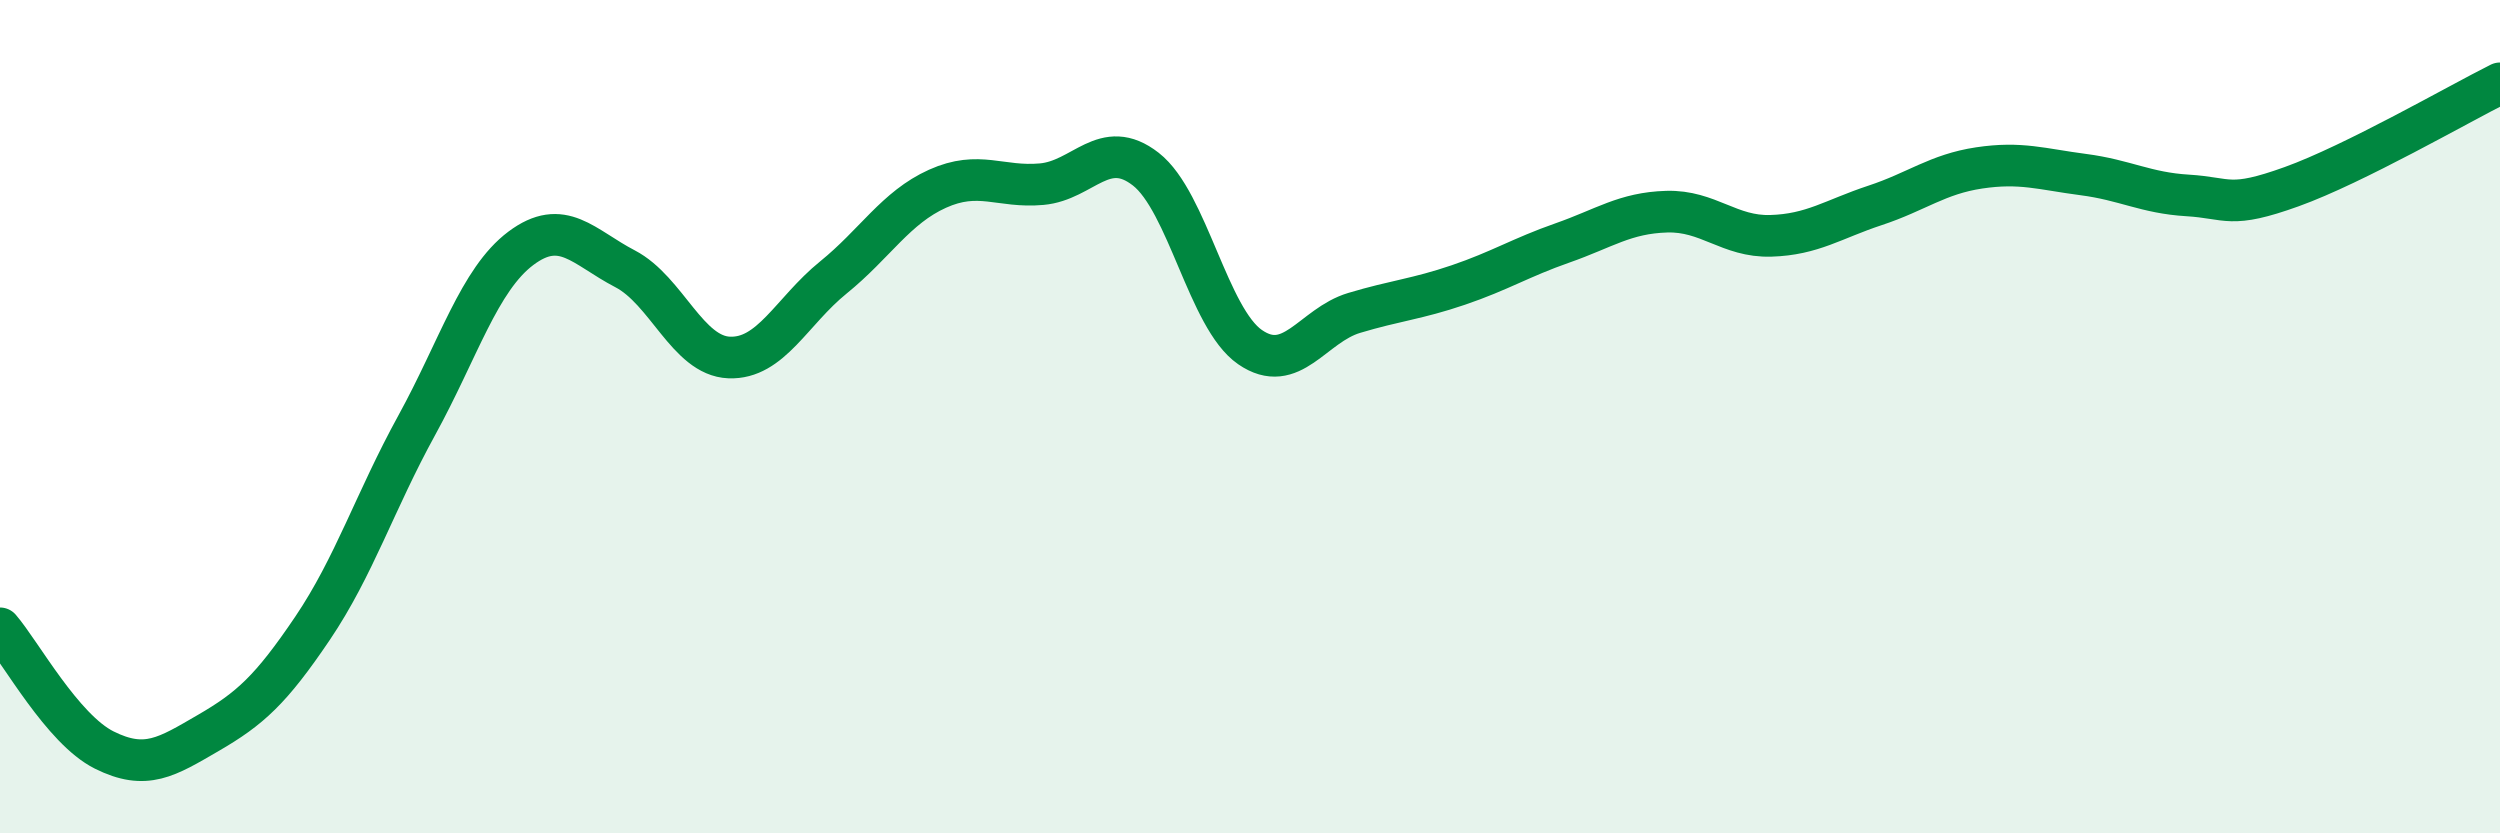
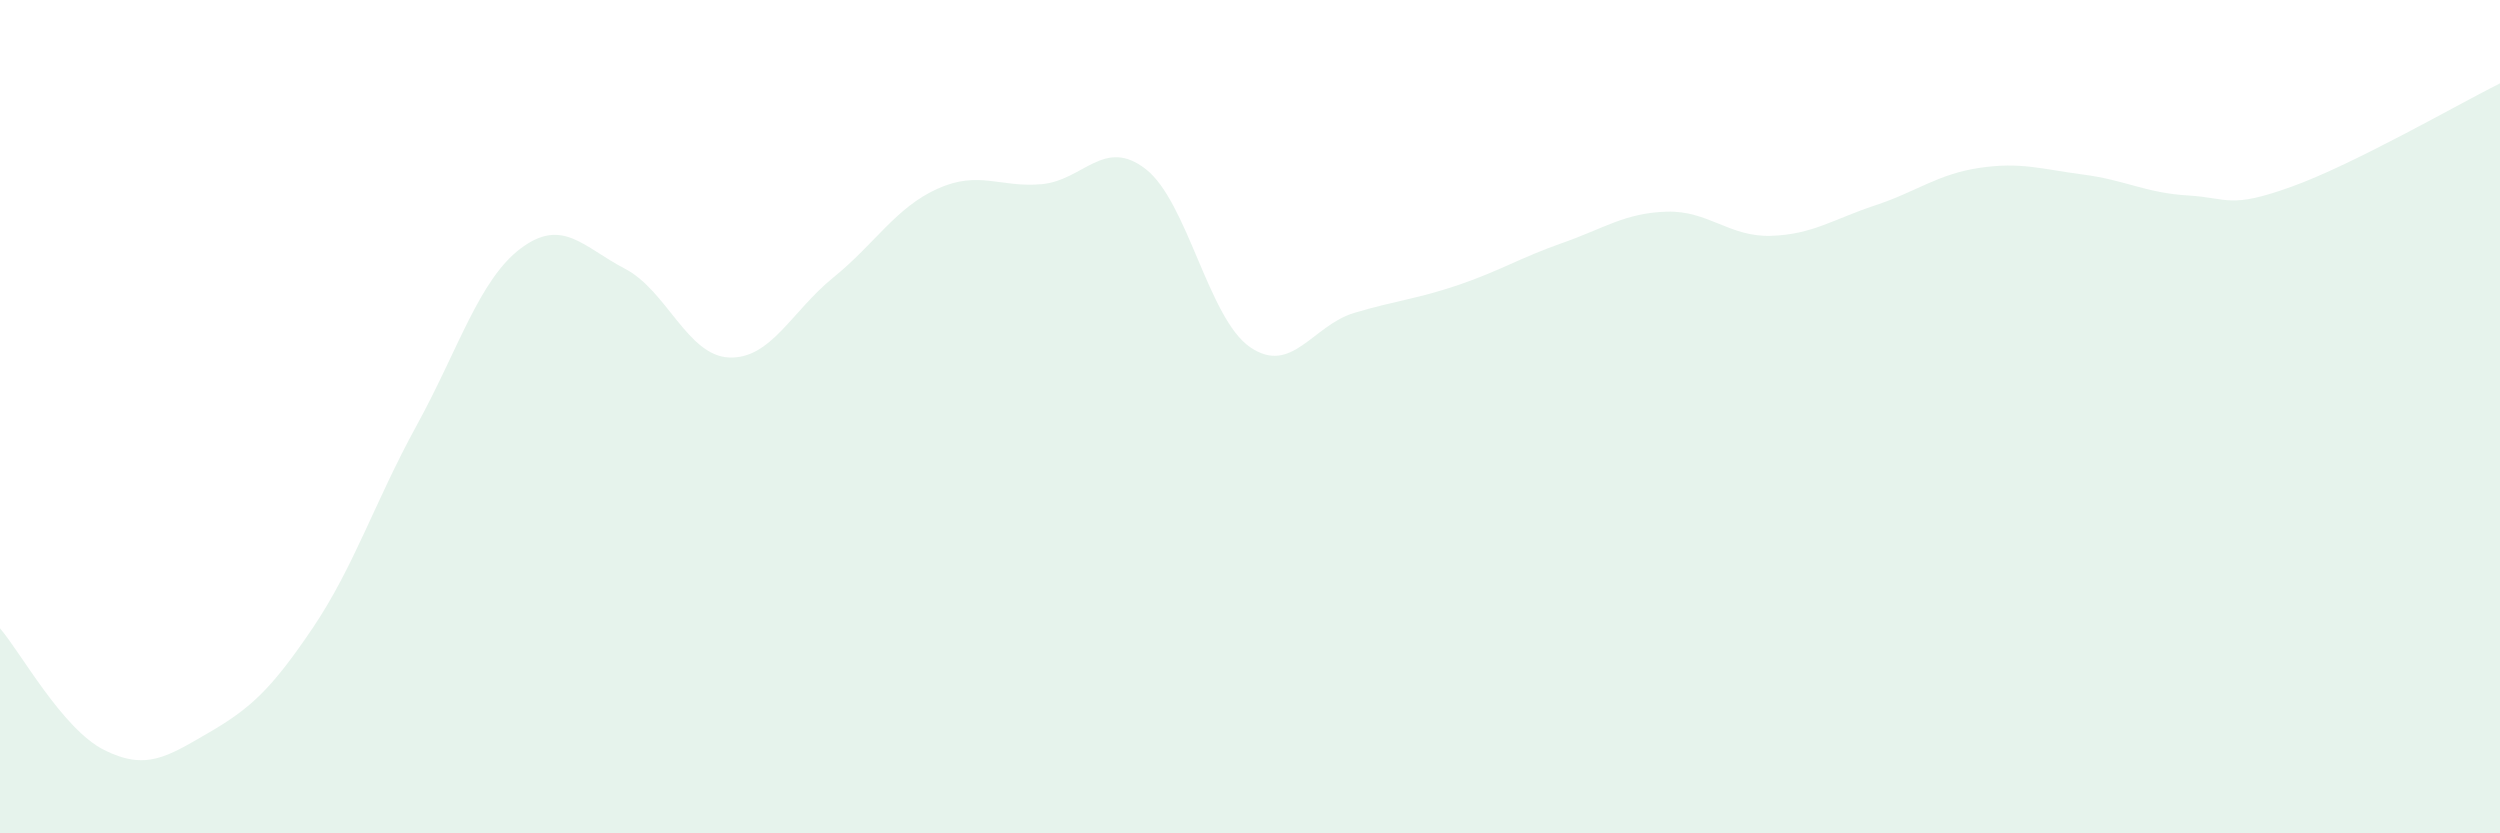
<svg xmlns="http://www.w3.org/2000/svg" width="60" height="20" viewBox="0 0 60 20">
  <path d="M 0,15.08 C 0.5,15.66 1.5,17.5 2.5,18 C 3.5,18.5 4,18.17 5,17.59 C 6,17.01 6.5,16.56 7.5,15.08 C 8.5,13.6 9,12.03 10,10.21 C 11,8.39 11.5,6.71 12.5,5.96 C 13.5,5.21 14,5.93 15,6.45 C 16,6.97 16.5,8.54 17.5,8.58 C 18.5,8.62 19,7.47 20,6.66 C 21,5.85 21.5,4.98 22.5,4.53 C 23.5,4.08 24,4.51 25,4.42 C 26,4.33 26.5,3.28 27.5,4.06 C 28.5,4.84 29,7.64 30,8.33 C 31,9.02 31.5,7.81 32.5,7.51 C 33.5,7.21 34,7.18 35,6.84 C 36,6.5 36.5,6.18 37.5,5.83 C 38.5,5.48 39,5.11 40,5.08 C 41,5.05 41.5,5.69 42.5,5.66 C 43.5,5.63 44,5.26 45,4.93 C 46,4.6 46.5,4.18 47.5,4.03 C 48.5,3.88 49,4.06 50,4.19 C 51,4.32 51.5,4.63 52.5,4.69 C 53.5,4.75 53.5,5.02 55,4.48 C 56.5,3.94 59,2.5 60,2L60 20L0 20Z" fill="#008740" opacity="0.1" stroke-linecap="round" stroke-linejoin="round" />
-   <path d="M 0,15.08 C 0.5,15.66 1.5,17.5 2.5,18 C 3.5,18.5 4,18.17 5,17.59 C 6,17.01 6.5,16.56 7.5,15.08 C 8.5,13.6 9,12.03 10,10.21 C 11,8.39 11.5,6.71 12.5,5.96 C 13.5,5.21 14,5.93 15,6.45 C 16,6.97 16.5,8.54 17.5,8.58 C 18.5,8.62 19,7.47 20,6.66 C 21,5.85 21.5,4.98 22.5,4.53 C 23.5,4.08 24,4.51 25,4.42 C 26,4.33 26.5,3.28 27.5,4.06 C 28.5,4.84 29,7.64 30,8.33 C 31,9.02 31.5,7.81 32.5,7.51 C 33.5,7.21 34,7.18 35,6.84 C 36,6.5 36.5,6.18 37.5,5.83 C 38.5,5.48 39,5.11 40,5.08 C 41,5.05 41.5,5.69 42.5,5.66 C 43.5,5.63 44,5.26 45,4.93 C 46,4.6 46.5,4.18 47.5,4.03 C 48.5,3.88 49,4.06 50,4.19 C 51,4.32 51.5,4.63 52.5,4.69 C 53.5,4.75 53.5,5.02 55,4.48 C 56.5,3.94 59,2.5 60,2" stroke="#008740" stroke-width="1" fill="none" stroke-linecap="round" stroke-linejoin="round" />
</svg>